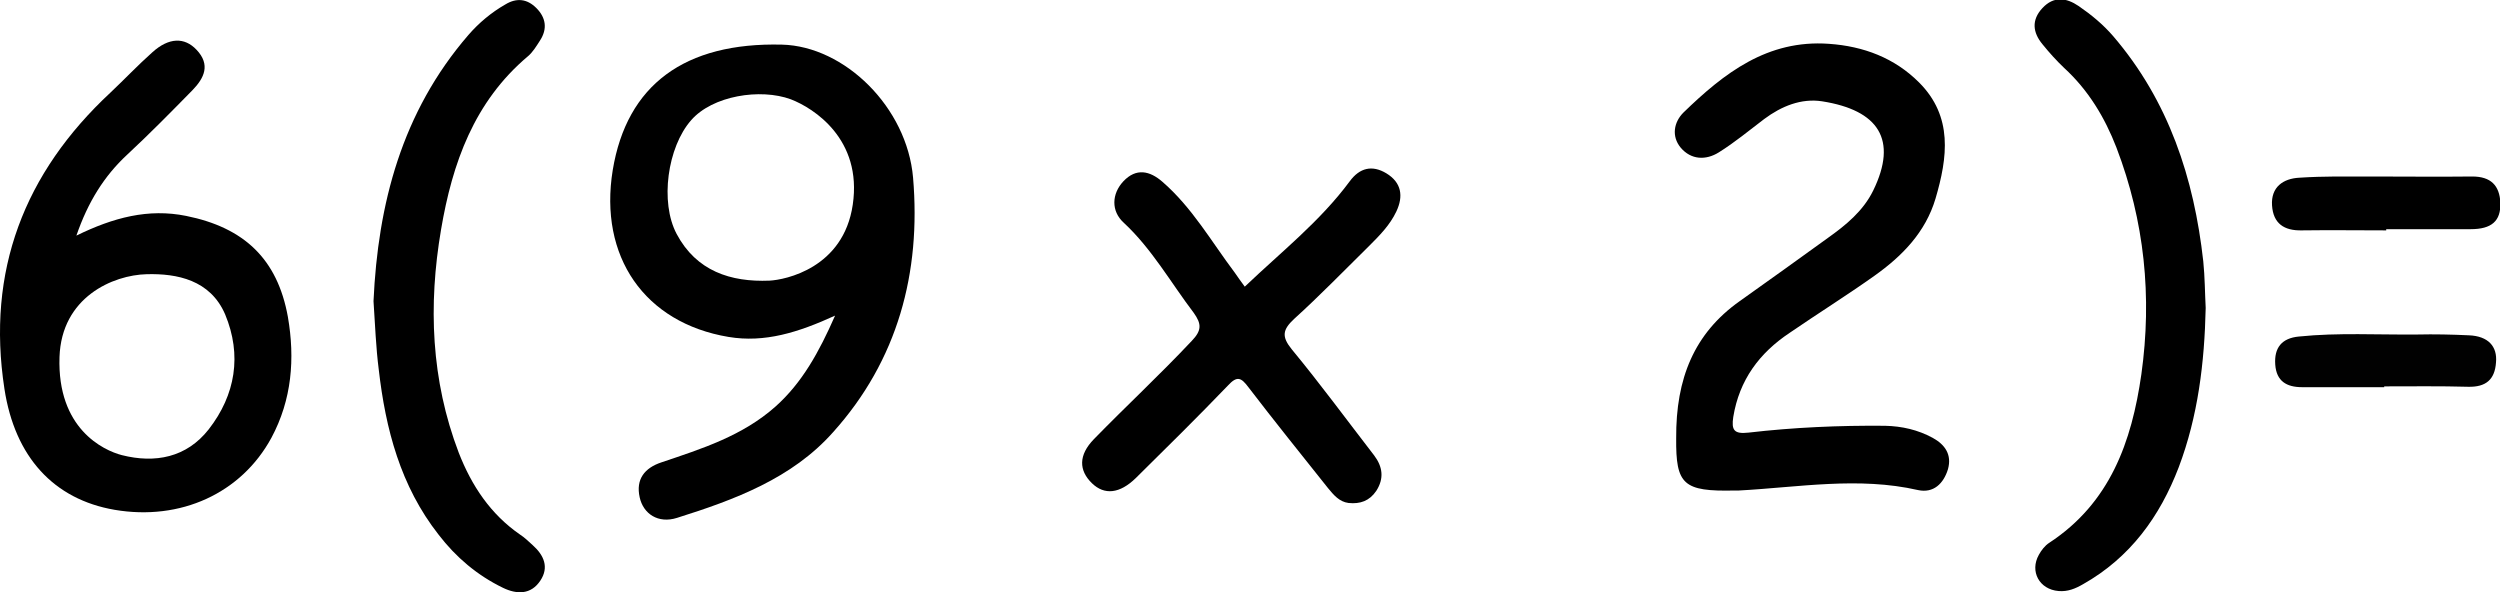
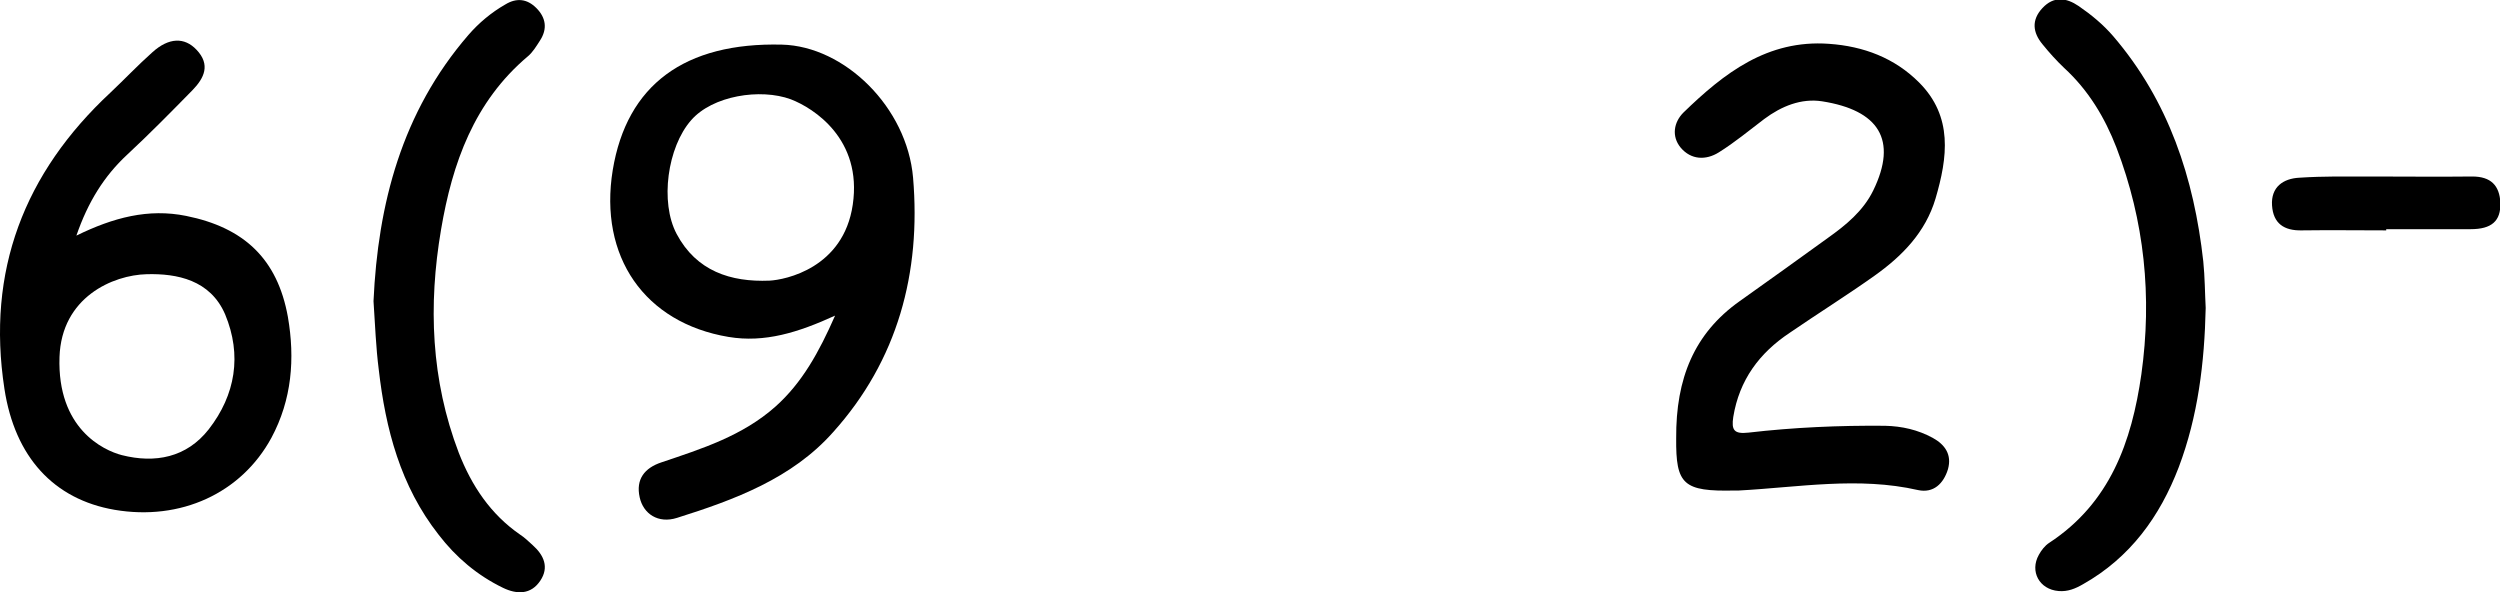
<svg xmlns="http://www.w3.org/2000/svg" version="1.0" id="mathProblem6_x28_9x2_x29__x3D_Graphic" x="0px" y="0px" viewBox="0 0 621.8 147.3" enable-background="new 0 0 621.8 147.3" xml:space="preserve">
  <g id="mathProblem6_x28_9x2_x29__x3D_">
    <path d="M227.1,44.2c-1.5-17.5-17-32.7-32.6-33.1c-24.2-0.6-38.6,10-42.1,31.2c-3.5,21.5,7.9,38,28.8,41.5c9,1.5,17.3-1.1,26.5-5.3c-4,9.1-8.2,16.7-14.8,22.6c-8.2,7.3-18.3,10.5-28.4,13.9c-4.2,1.4-6.4,4.2-5.4,8.7c0.9,4.1,4.6,6.6,9.3,5.1c14.3-4.5,28.6-9.8,38.8-21.3C223.3,89.6,229.1,67.8,227.1,44.2z M212.1,50.9c-2.3,15.8-16.8,18.7-20.7,18.9c-9.7,0.4-18.2-2.4-23.1-11.6c-4.2-7.9-2.3-21.6,3.6-28.3c5.3-6.1,17.2-8,24.8-5.2C202.4,26.9,214.5,34.6,212.1,50.9z" />
    <path d="M71.6,78.8C69,64.4,60.7,56.6,46.3,53.7c-9.4-1.9-18.1,0.4-27.3,4.9c2.9-8.4,6.9-14.8,12.6-20.1c5.6-5.2,11-10.7,16.3-16.1c2.9-3,4.5-6.3,1-10c-3-3.2-6.9-3.1-11,0.6c-3.6,3.2-6.9,6.7-10.4,10C6,43-3.4,67.4,1.1,96.7c2.6,17,12.3,27.5,27.4,30.1c16.4,2.8,31.5-4.1,39-17.9C72.6,99.4,73.4,89.2,71.6,78.8z M51.9,106.8c-5.5,7-13.3,8.5-21.6,6.4c-4.6-1.2-16.1-6.6-15.5-24.4c0.5-14.9,13.3-20.4,21.7-20.6C44,68,52.3,69.6,56,78.2C60.2,88.3,58.6,98.2,51.9,106.8z" />
    <path d="M416.9,109c-0.1-14.9,4.5-26.1,15.8-34.1c7.3-5.2,14.6-10.4,21.9-15.7c4.5-3.2,8.8-6.7,11.3-11.8c6.2-12.7,1.3-20-12.7-22.2c-5.2-0.8-10.1,1.2-14.4,4.4c-3.7,2.8-7.3,5.8-11.3,8.3c-3.2,2-6.9,1.9-9.5-1.2c-2.3-2.8-1.7-6.3,0.7-8.7c10.1-9.8,20.9-18.2,36.2-17.1c8.6,0.6,16.3,3.5,22.4,9.6c8.5,8.5,7.1,18.7,4.1,28.9c-2.5,8.4-8.3,14.3-15.2,19.2c-6.9,4.9-14.1,9.4-21.1,14.2c-7.5,5-12.5,11.7-14,20.9c-0.5,3.3,0.2,4.3,3.8,3.9c11.2-1.3,22.5-1.8,33.9-1.7c4.3,0.1,8.2,1,11.9,3c3.1,1.7,4.8,4.2,3.8,7.8c-1.1,3.6-3.6,6-7.4,5.2c-14.9-3.4-29.7-0.7-44.6,0.1c-0.3,0-0.7,0-1,0C418.6,122.3,416.8,120.5,416.9,109z" />
-     <path d="M309.6,71.3c9-8.6,18.7-16.2,26.1-26.2c2.5-3.4,5.6-4.1,9.1-2c3.8,2.3,4.3,5.7,2.5,9.5c-1.6,3.4-4.2,6-6.8,8.6c-6.2,6.1-12.2,12.3-18.6,18.1c-2.9,2.7-3.2,4.4-0.6,7.6c7.1,8.6,13.7,17.6,20.5,26.4c2.1,2.8,2.5,5.7,0.5,8.8c-1.7,2.5-4,3.3-6.9,3c-2.3-0.3-3.7-2-5.1-3.7c-6.6-8.3-13.3-16.6-19.8-25.1c-1.8-2.4-2.8-2.9-5.1-0.4c-7.5,7.8-15.2,15.4-22.9,23c-4,3.9-7.8,4.3-10.9,1.3c-3.3-3.2-3.4-7,0.5-11c8-8.2,16.4-16,24.3-24.4c2.5-2.6,2.5-4.2,0.5-7c-5.7-7.5-10.4-15.9-17.4-22.4c-3.2-2.9-3-7.2-0.1-10.3c3.2-3.4,6.6-2.6,9.7,0.1c7.4,6.4,12.2,14.9,18,22.6C307.9,68.9,308.6,70,309.6,71.3z" />
    <path d="M92.9,74.9c1.1-24.1,7-47,23.6-66.2c2.6-3,5.7-5.6,9.2-7.6c2.8-1.7,5.4-1.4,7.7,0.9c2.4,2.4,2.8,5.2,0.9,8.1c-0.9,1.4-1.8,2.9-3,3.9c-13.4,11.3-18.8,26.6-21.6,43.1c-3.2,18.8-2.5,37.4,4.4,55.5c3.2,8.2,7.9,15.3,15.3,20.4c1.1,0.7,2.1,1.7,3.1,2.6c2.8,2.5,4.1,5.5,1.9,8.8c-2.3,3.5-5.8,3.5-9.3,1.8c-6.4-3.1-11.7-7.6-16-13.2c-9.5-12.1-13.2-26.3-14.9-41.1C93.5,86.4,93.3,80.9,92.9,74.9z" />
    <path d="M548.6,76.6c-0.3,13.6-1.9,26.9-6.7,39.6c-4.7,12.3-12.1,22.5-23.8,29.1c-1.9,1.1-3.8,1.9-6.1,1.7c-4.8-0.4-7.2-4.9-4.9-9c0.6-1.1,1.5-2.3,2.6-3c15.1-9.9,20.5-25.1,22.9-41.9c2.7-19.3,0.8-38.1-6.2-56.4c-2.9-7.5-7-14.3-13-19.8c-1.9-1.8-3.7-3.8-5.4-5.9c-2.4-2.9-2.8-6,0-9c2.8-3,5.9-2.6,9-0.5c3.2,2.2,6.1,4.6,8.6,7.5c13.8,16.1,20.1,35.3,22.4,56C548.4,69,548.4,72.8,548.6,76.6z" />
    <path d="M593.5,57.3c-7,0-14-0.1-21,0c-4.4,0.1-7.1-1.7-7.4-6.2c-0.3-4.6,2.8-6.7,6.8-6.9c6-0.4,12-0.3,18-0.3c8.3,0,16.7,0.1,25,0c4.6,0,6.8,2.2,7,6.6c0.1,4.5-2.2,6.5-7.4,6.5c-7,0-14,0-21,0C593.5,57.2,593.5,57.2,593.5,57.3z" />
-     <path fill="#010101" d="M593,96.3c-6.8,0-13.6,0-20.4,0c-3.9,0-6.4-1.5-6.7-5.6c-0.3-4.2,1.6-6.6,5.9-7c9.8-1,19.6-0.4,29.4-0.5c4.3-0.1,8.6,0,12.9,0.2c4.7,0.2,7.1,2.7,6.7,6.8c-0.3,4.2-2.5,6.1-6.9,6c-7-0.2-13.9-0.1-20.9-0.1C593,96.1,593,96.2,593,96.3z" />
  </g>
</svg>